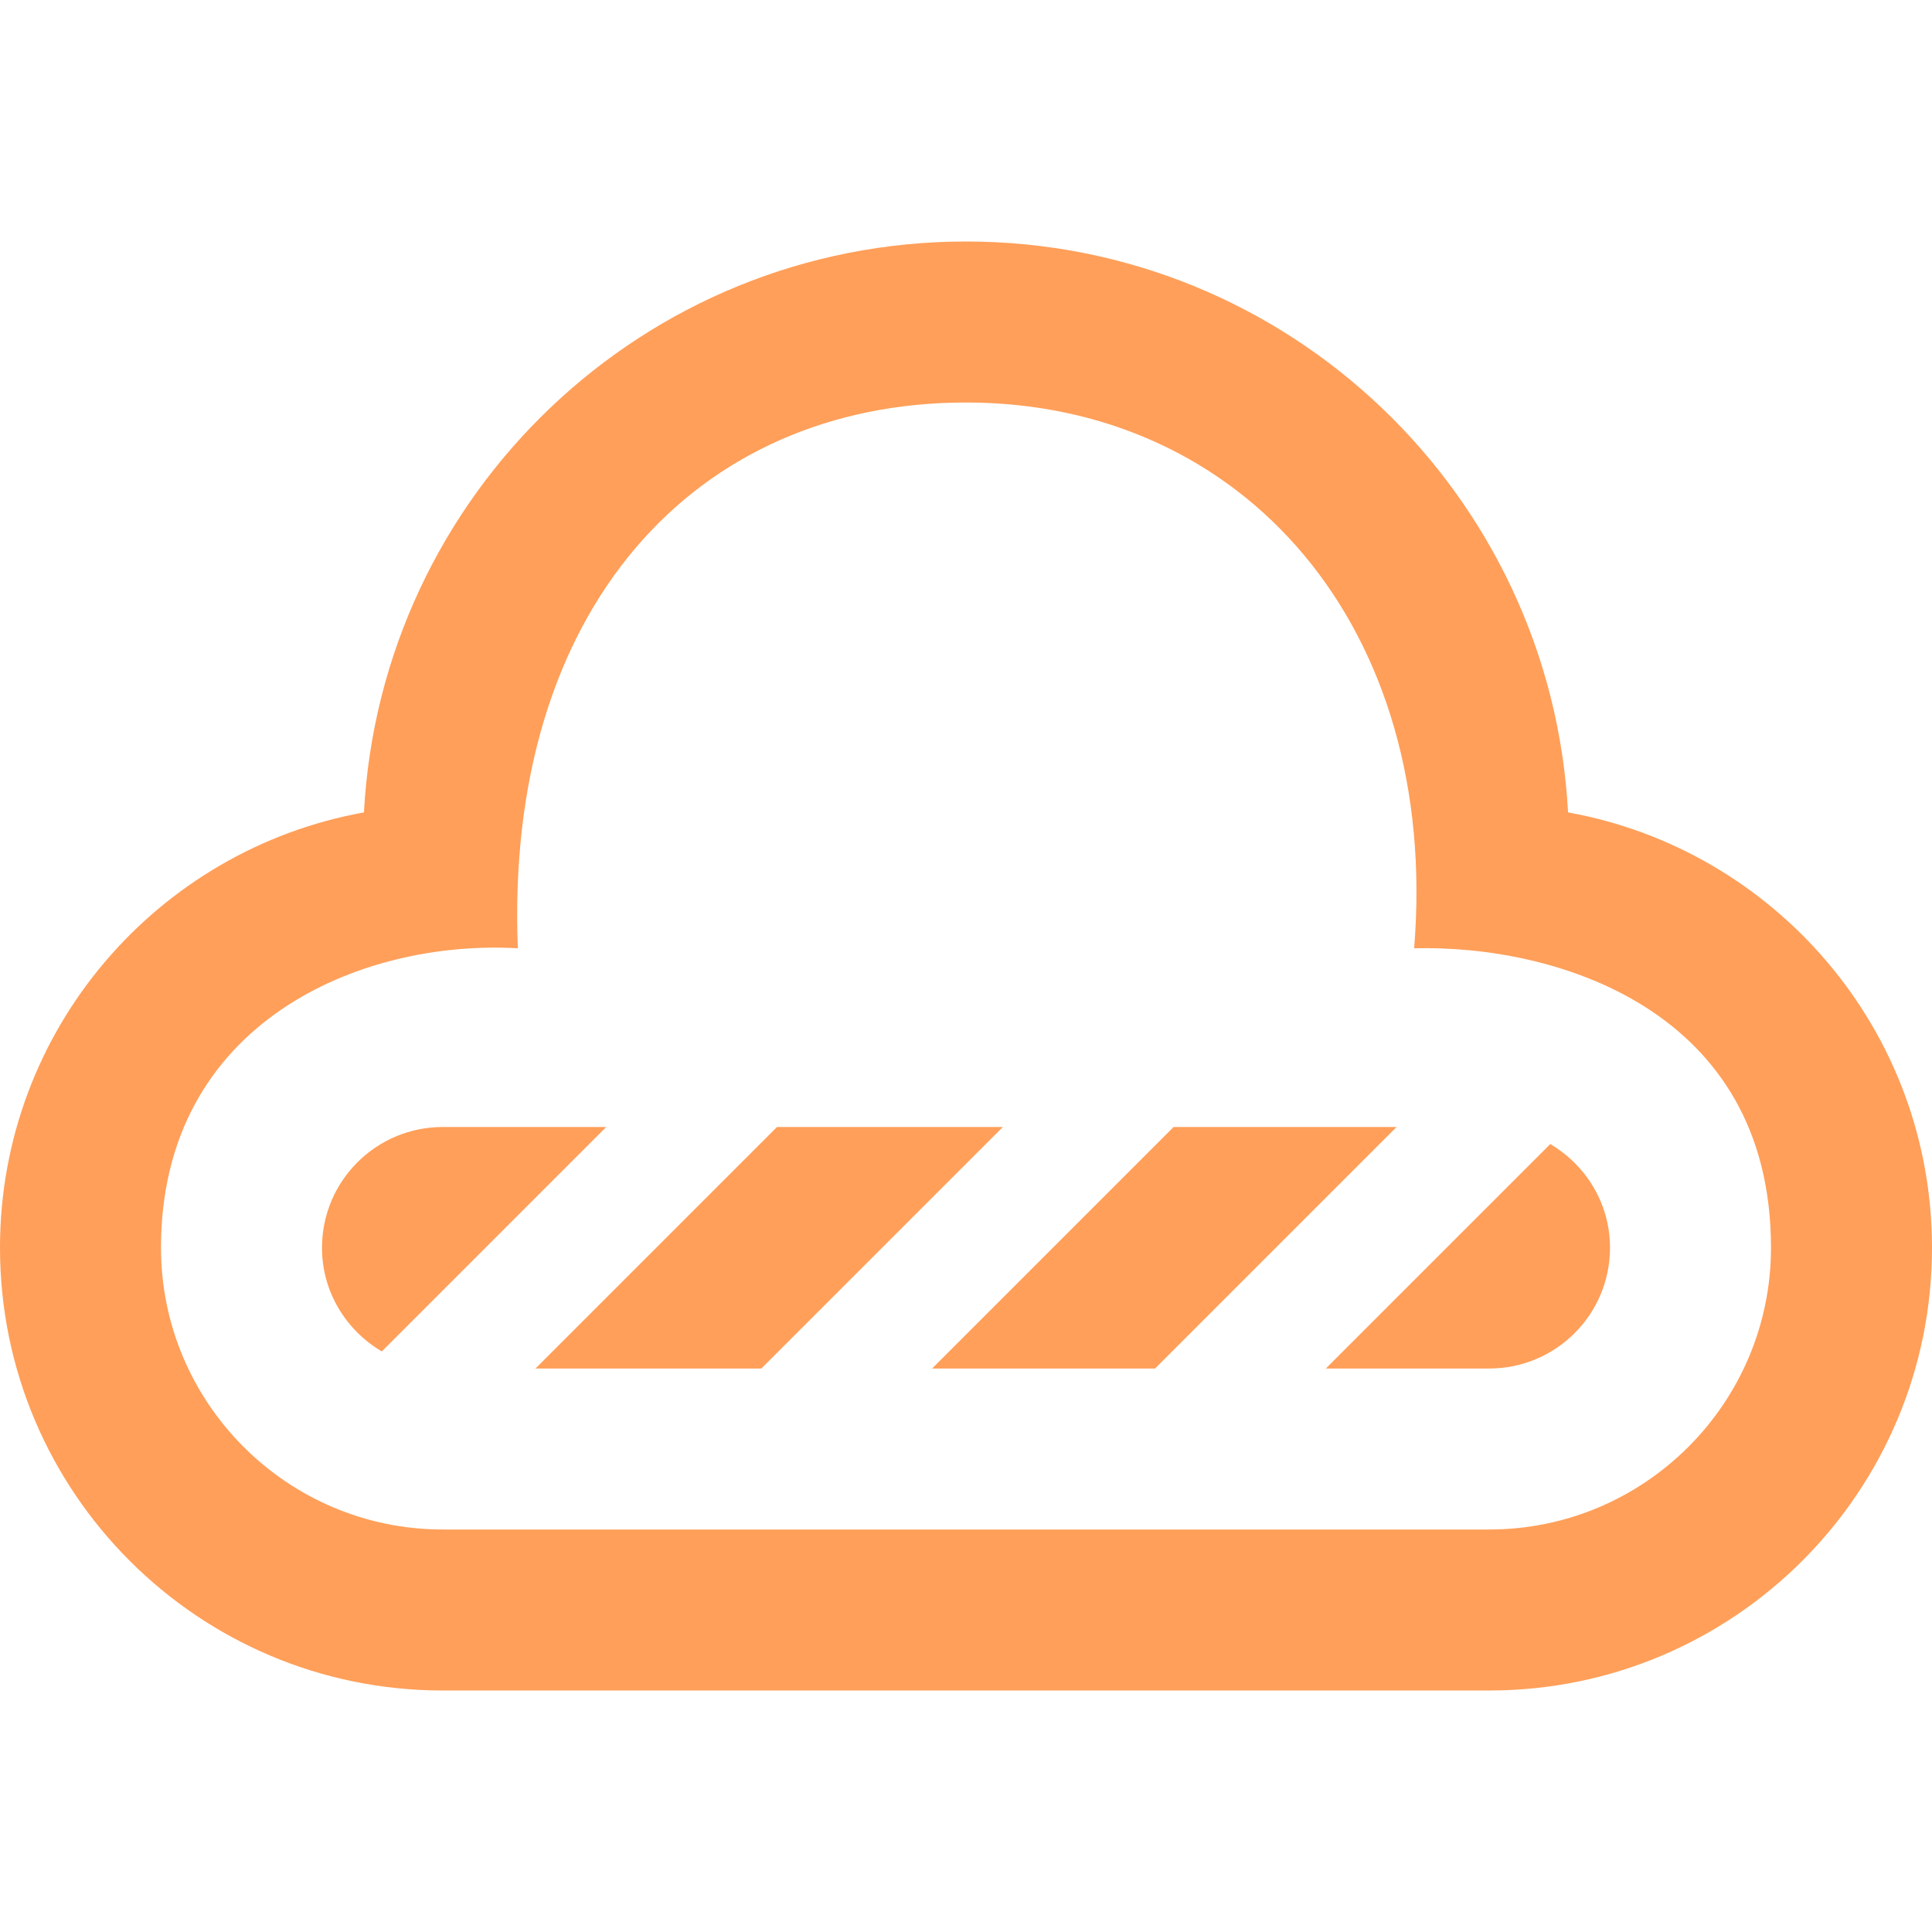
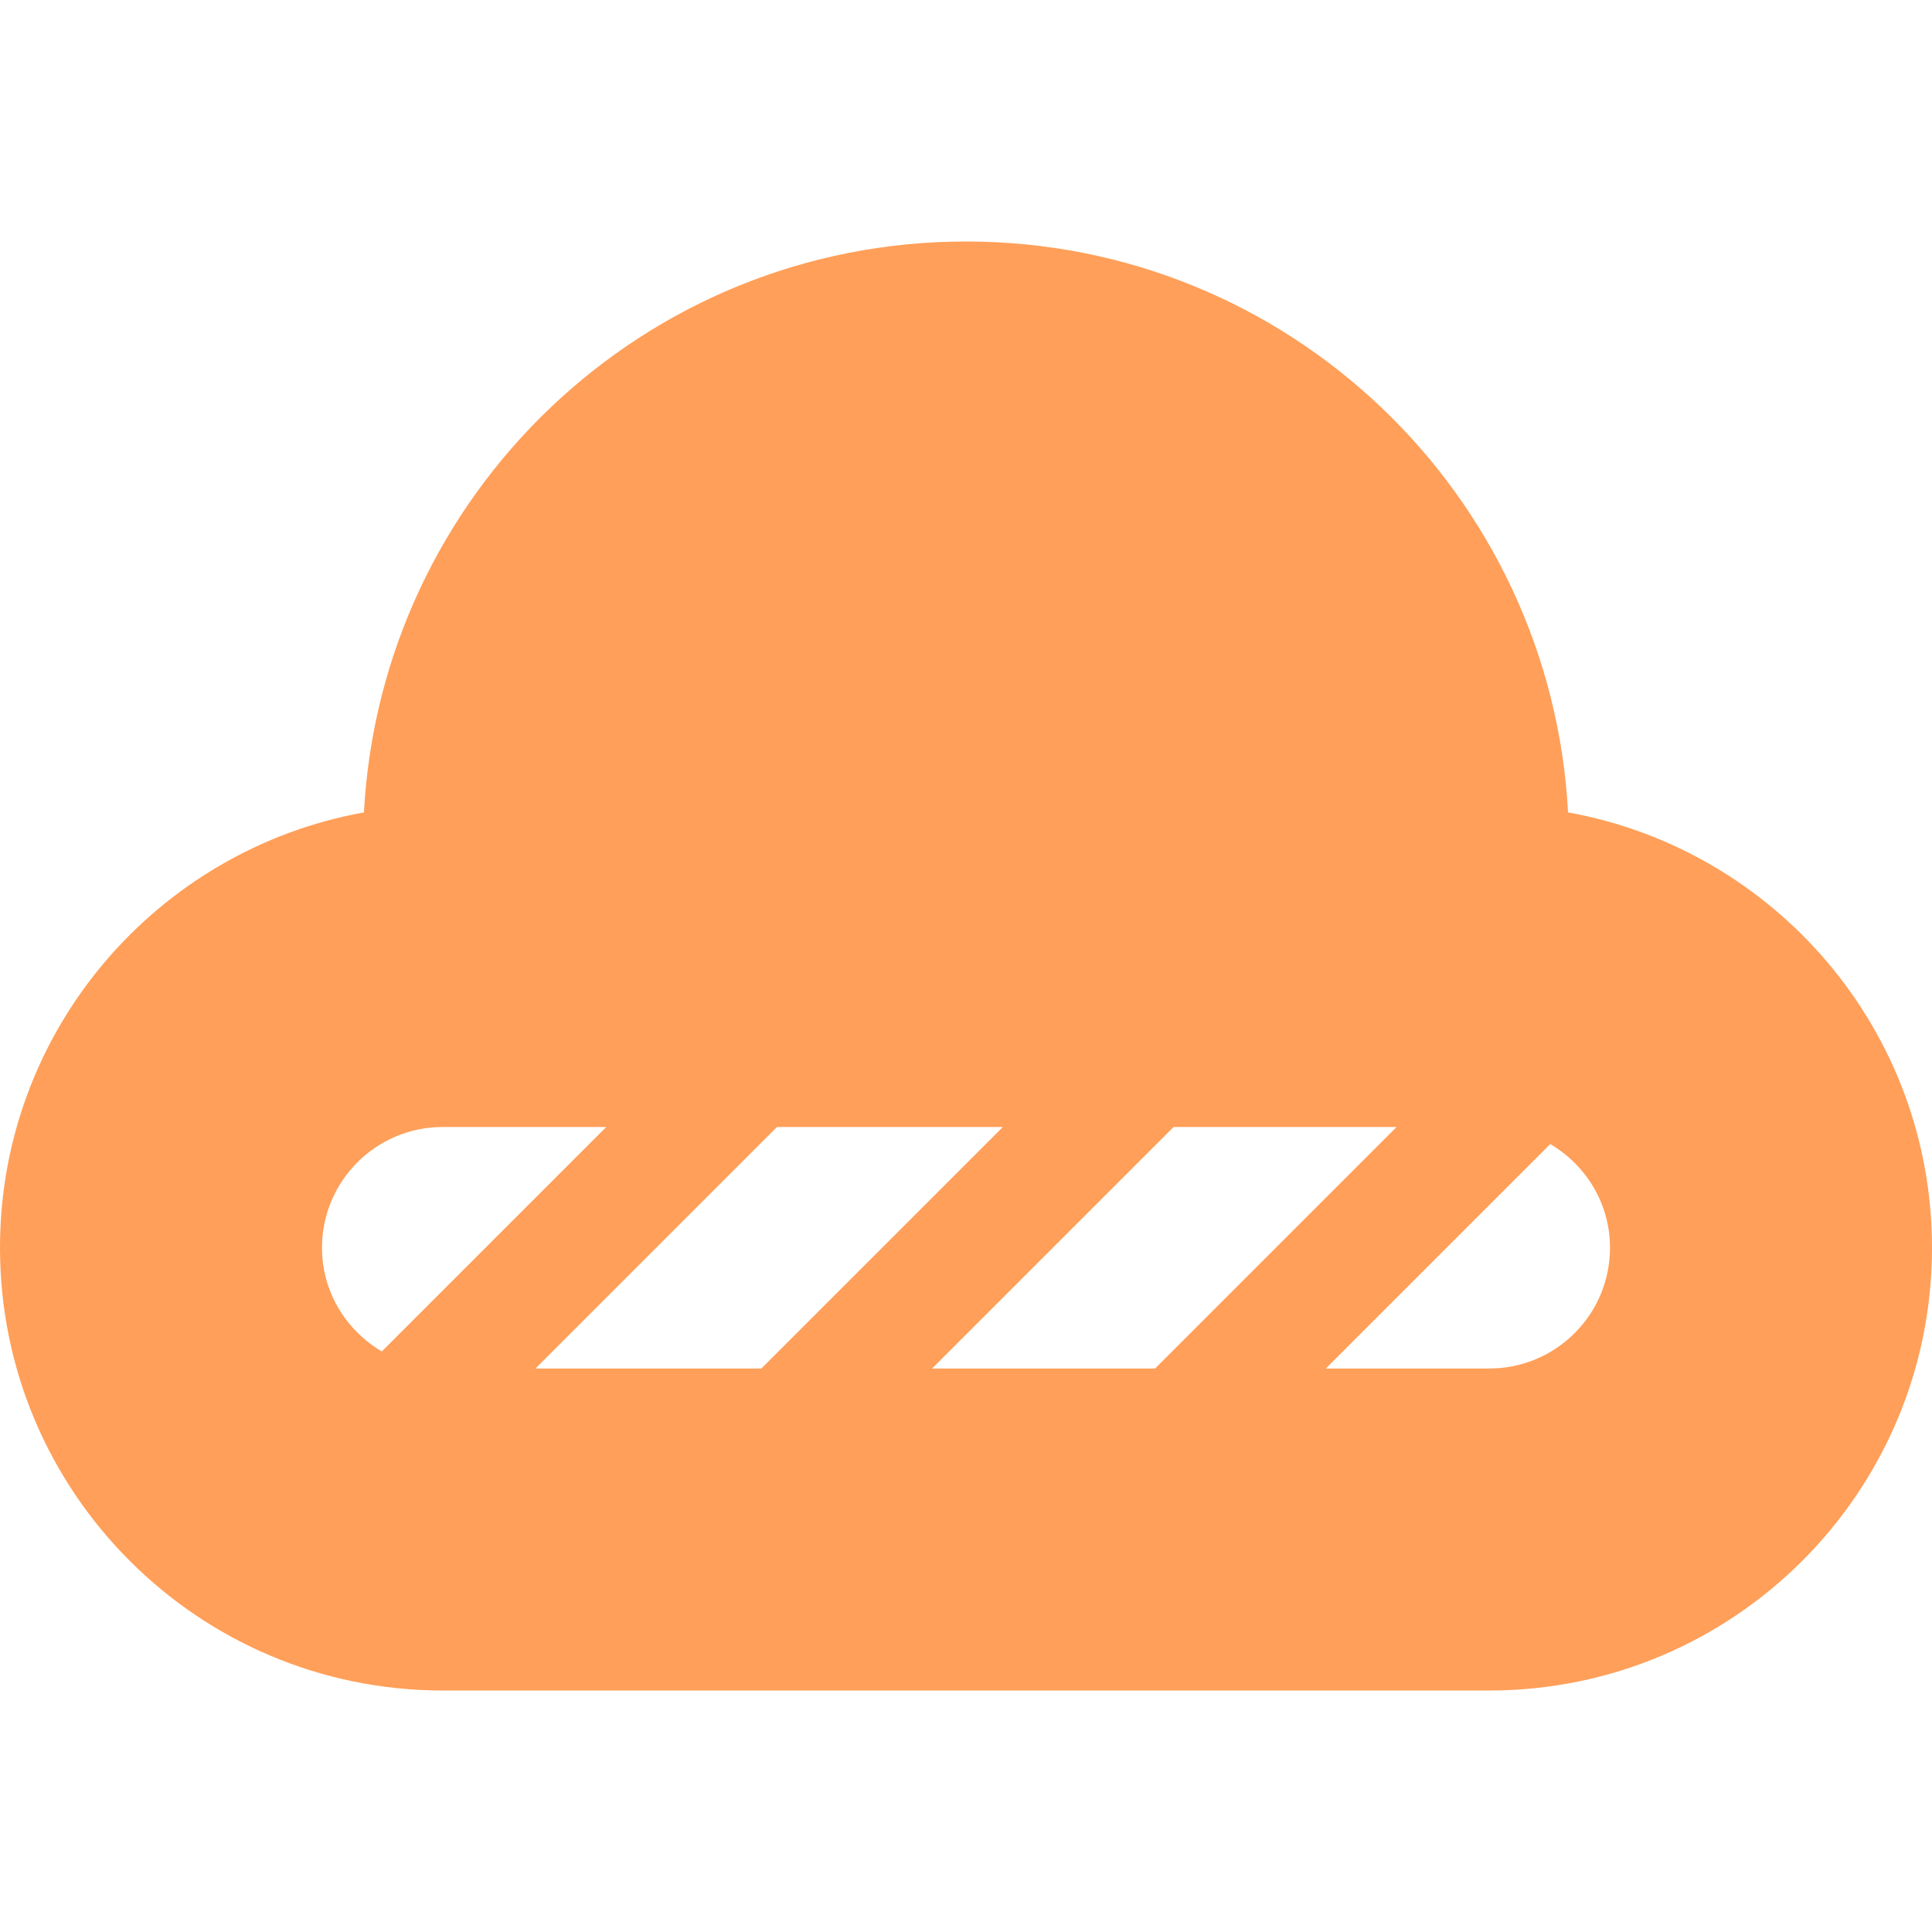
<svg xmlns="http://www.w3.org/2000/svg" id="SvgjsSvg1027" width="288" height="288" version="1.1">
  <defs id="SvgjsDefs1028" />
  <g id="SvgjsG1029">
    <svg width="288" height="288" viewBox="0 0 24 24">
-       <path d="M19.479 10.092c-.212-3.951-3.473-7.092-7.479-7.092s-7.267 3.141-7.479 7.092c-2.57.463-4.521 2.706-4.521 5.408 0 3.037 2.463 5.5 5.5 5.5h13c3.037 0 5.5-2.463 5.5-5.5 0-2.702-1.951-4.945-4.521-5.408zm-.979 8.908h-13c-1.93 0-3.5-1.57-3.5-3.5 0-2.797 2.479-3.833 4.433-3.72-.167-4.218 2.208-6.78 5.567-6.78 3.453 0 5.891 2.797 5.567 6.78 1.745-.046 4.433.751 4.433 3.72 0 1.93-1.57 3.5-3.5 3.5zm-4.151-2h-2.77l3-3h2.77l-3 3zm-4.697-3h2.806l-3 3h-2.806l3-3zm10.348 1.5c0 .829-.672 1.5-1.5 1.5h-2.03l2.788-2.788c.442.261.742.737.742 1.288zm-16 0c0-.829.672-1.5 1.5-1.5h2.031l-2.788 2.788c-.442-.261-.743-.737-.743-1.288z" fill="#ff9f59" class="color000 svgShape" />
+       <path d="M19.479 10.092c-.212-3.951-3.473-7.092-7.479-7.092s-7.267 3.141-7.479 7.092c-2.57.463-4.521 2.706-4.521 5.408 0 3.037 2.463 5.5 5.5 5.5h13c3.037 0 5.5-2.463 5.5-5.5 0-2.702-1.951-4.945-4.521-5.408zm-.979 8.908h-13zm-4.151-2h-2.77l3-3h2.77l-3 3zm-4.697-3h2.806l-3 3h-2.806l3-3zm10.348 1.5c0 .829-.672 1.5-1.5 1.5h-2.03l2.788-2.788c.442.261.742.737.742 1.288zm-16 0c0-.829.672-1.5 1.5-1.5h2.031l-2.788 2.788c-.442-.261-.743-.737-.743-1.288z" fill="#ff9f59" class="color000 svgShape" />
    </svg>
  </g>
</svg>